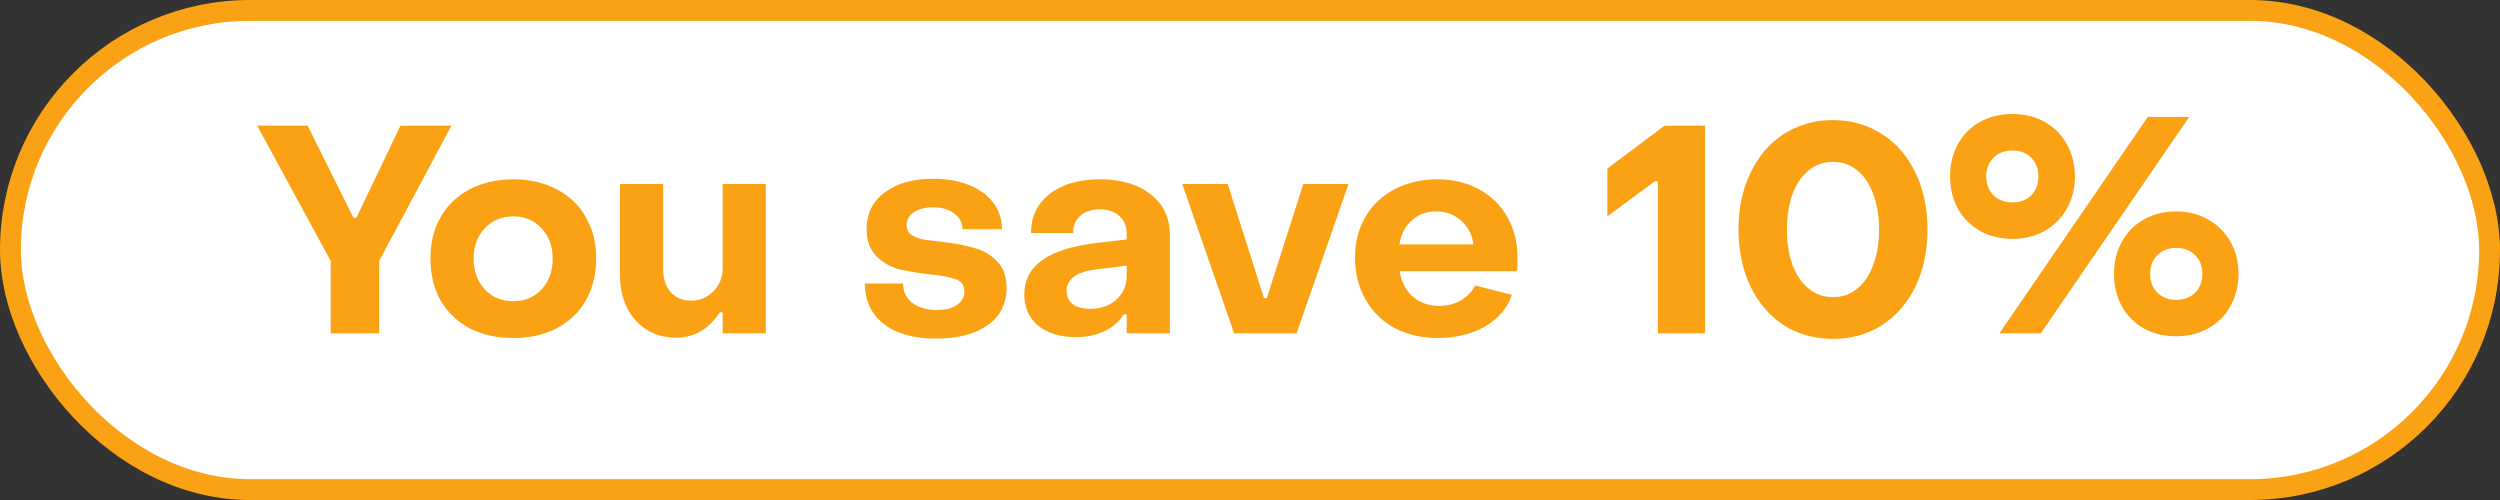
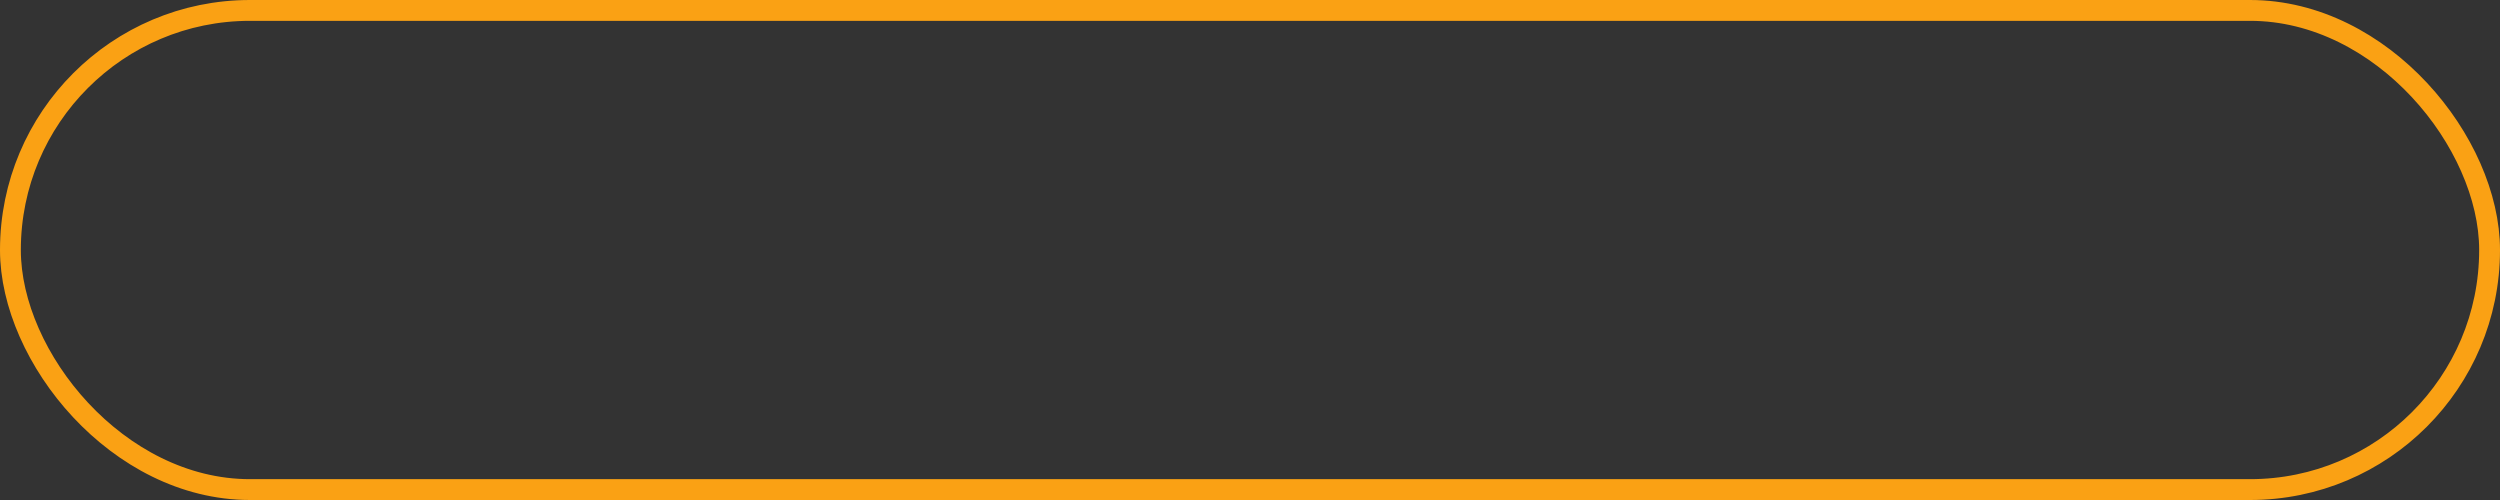
<svg xmlns="http://www.w3.org/2000/svg" width="120" height="24" viewBox="0 0 120 24" fill="none">
  <rect x="0" y="0" width="120" height="24" fill="#333333" stroke="none" />
-   <rect x="0.5" y="0.5" width="119" height="23" rx="11.5" fill="white" />
-   <path d="M15.874 12.528L12.346 6.032H14.768L16.966 10.456H17.106L19.22 6.032H21.67L18.198 12.528V16H15.874V12.528ZM24.639 16.224C23.846 16.224 23.151 16.07 22.553 15.762C21.956 15.445 21.489 15.001 21.153 14.432C20.826 13.853 20.663 13.181 20.663 12.416C20.663 11.651 20.826 10.983 21.153 10.414C21.489 9.835 21.956 9.392 22.553 9.084C23.151 8.767 23.846 8.608 24.639 8.608C25.423 8.608 26.114 8.767 26.711 9.084C27.318 9.392 27.785 9.835 28.111 10.414C28.447 10.983 28.615 11.651 28.615 12.416C28.615 13.181 28.447 13.853 28.111 14.432C27.785 15.001 27.318 15.445 26.711 15.762C26.114 16.07 25.423 16.224 24.639 16.224ZM24.639 14.46C25.19 14.46 25.642 14.269 25.997 13.886C26.352 13.503 26.529 13.013 26.529 12.416C26.529 11.819 26.352 11.333 25.997 10.96C25.642 10.577 25.19 10.386 24.639 10.386C24.079 10.386 23.622 10.577 23.267 10.96C22.913 11.333 22.735 11.819 22.735 12.416C22.735 13.013 22.913 13.503 23.267 13.886C23.622 14.269 24.079 14.46 24.639 14.46ZM36.76 16H34.688V14.992H34.548C34.016 15.804 33.321 16.21 32.462 16.21C31.93 16.21 31.459 16.084 31.048 15.832C30.638 15.571 30.32 15.216 30.096 14.768C29.872 14.311 29.76 13.797 29.76 13.228V8.832H31.832V12.934C31.832 13.382 31.954 13.746 32.196 14.026C32.439 14.297 32.766 14.432 33.176 14.432C33.596 14.432 33.951 14.283 34.24 13.984C34.539 13.685 34.688 13.312 34.688 12.864V8.832H36.76V16ZM44.93 16.252C43.866 16.252 43.03 16.019 42.424 15.552C41.817 15.076 41.514 14.427 41.514 13.606H43.348C43.348 13.989 43.492 14.297 43.782 14.53C44.08 14.763 44.482 14.88 44.986 14.88C45.378 14.88 45.69 14.801 45.924 14.642C46.166 14.483 46.288 14.269 46.288 13.998C46.288 13.699 46.157 13.503 45.896 13.41C45.634 13.307 45.228 13.228 44.678 13.172C44.071 13.107 43.558 13.023 43.138 12.92C42.727 12.808 42.368 12.598 42.06 12.29C41.752 11.982 41.598 11.543 41.598 10.974C41.598 10.246 41.887 9.667 42.466 9.238C43.054 8.799 43.828 8.58 44.79 8.58C45.424 8.58 45.994 8.678 46.498 8.874C47.002 9.07 47.394 9.355 47.674 9.728C47.954 10.092 48.094 10.517 48.094 11.002H46.204C46.194 10.685 46.059 10.433 45.798 10.246C45.546 10.05 45.21 9.952 44.79 9.952C44.407 9.952 44.099 10.031 43.866 10.19C43.632 10.339 43.516 10.545 43.516 10.806C43.516 11.011 43.595 11.17 43.754 11.282C43.922 11.385 44.108 11.455 44.314 11.492C44.528 11.529 44.888 11.576 45.392 11.632C45.942 11.697 46.423 11.795 46.834 11.926C47.254 12.047 47.604 12.262 47.884 12.57C48.173 12.869 48.318 13.284 48.318 13.816C48.318 14.581 48.014 15.179 47.408 15.608C46.81 16.037 45.984 16.252 44.93 16.252ZM51.644 16.182C50.897 16.182 50.295 16 49.838 15.636C49.39 15.263 49.166 14.759 49.166 14.124C49.166 12.771 50.295 11.954 52.554 11.674L54.08 11.492V11.198C54.08 10.853 53.963 10.577 53.73 10.372C53.506 10.157 53.189 10.05 52.778 10.05C52.395 10.05 52.087 10.153 51.854 10.358C51.621 10.554 51.509 10.829 51.518 11.184H49.488C49.488 10.4 49.787 9.775 50.384 9.308C50.991 8.841 51.798 8.608 52.806 8.608C53.823 8.608 54.635 8.851 55.242 9.336C55.849 9.812 56.152 10.456 56.152 11.268V16H54.08V15.09H53.94C53.716 15.445 53.403 15.715 53.002 15.902C52.61 16.089 52.157 16.182 51.644 16.182ZM52.33 14.824C52.843 14.824 53.263 14.675 53.59 14.376C53.917 14.077 54.08 13.704 54.08 13.256V12.752L52.61 12.934C52.125 12.99 51.765 13.111 51.532 13.298C51.308 13.475 51.196 13.695 51.196 13.956C51.196 14.227 51.294 14.441 51.49 14.6C51.695 14.749 51.975 14.824 52.33 14.824ZM56.748 8.832H58.932L60.668 14.306H60.808L62.558 8.832H64.728L62.236 16H59.24L56.748 8.832ZM69.004 16.224C68.239 16.224 67.553 16.065 66.946 15.748C66.349 15.421 65.882 14.964 65.546 14.376C65.21 13.788 65.042 13.116 65.042 12.36C65.042 11.623 65.21 10.969 65.546 10.4C65.882 9.831 66.349 9.392 66.946 9.084C67.544 8.767 68.225 8.608 68.99 8.608C69.746 8.608 70.414 8.767 70.992 9.084C71.58 9.401 72.033 9.845 72.35 10.414C72.677 10.983 72.84 11.641 72.84 12.388C72.84 12.705 72.831 12.915 72.812 13.018H67.184C67.268 13.531 67.478 13.937 67.814 14.236C68.16 14.535 68.584 14.684 69.088 14.684C69.48 14.684 69.826 14.595 70.124 14.418C70.423 14.241 70.652 14.003 70.81 13.704L72.574 14.152C72.35 14.796 71.916 15.305 71.272 15.678C70.628 16.042 69.872 16.224 69.004 16.224ZM70.726 11.73C70.661 11.263 70.465 10.885 70.138 10.596C69.812 10.297 69.41 10.148 68.934 10.148C68.468 10.148 68.076 10.293 67.758 10.582C67.45 10.862 67.254 11.245 67.17 11.73H70.726ZM79.576 8.706H79.422L77.154 10.386V8.09L79.898 6.032H81.844V16H79.576V8.706ZM87.984 16.266C87.097 16.266 86.309 16.047 85.618 15.608C84.937 15.16 84.405 14.539 84.022 13.746C83.639 12.943 83.448 12.033 83.448 11.016C83.448 9.999 83.639 9.093 84.022 8.3C84.405 7.497 84.937 6.877 85.618 6.438C86.309 5.99 87.097 5.766 87.984 5.766C88.861 5.766 89.645 5.99 90.336 6.438C91.027 6.877 91.563 7.497 91.946 8.3C92.329 9.093 92.52 9.999 92.52 11.016C92.52 12.033 92.329 12.943 91.946 13.746C91.563 14.539 91.027 15.16 90.336 15.608C89.645 16.047 88.861 16.266 87.984 16.266ZM87.984 14.264C88.423 14.264 88.81 14.129 89.146 13.858C89.482 13.587 89.739 13.205 89.916 12.71C90.103 12.215 90.196 11.651 90.196 11.016C90.196 10.381 90.103 9.817 89.916 9.322C89.739 8.827 89.482 8.445 89.146 8.174C88.81 7.903 88.423 7.768 87.984 7.768C87.545 7.768 87.158 7.903 86.822 8.174C86.486 8.445 86.225 8.827 86.038 9.322C85.861 9.817 85.772 10.381 85.772 11.016C85.772 11.651 85.861 12.215 86.038 12.71C86.225 13.205 86.486 13.587 86.822 13.858C87.158 14.129 87.545 14.264 87.984 14.264ZM96.599 11.464C96.02 11.464 95.502 11.338 95.045 11.086C94.588 10.825 94.233 10.47 93.981 10.022C93.729 9.565 93.603 9.047 93.603 8.468C93.603 7.889 93.729 7.371 93.981 6.914C94.233 6.457 94.588 6.102 95.045 5.85C95.502 5.598 96.02 5.472 96.599 5.472C97.178 5.472 97.691 5.598 98.139 5.85C98.596 6.102 98.951 6.457 99.203 6.914C99.464 7.371 99.595 7.889 99.595 8.468C99.595 9.047 99.464 9.565 99.203 10.022C98.951 10.47 98.596 10.825 98.139 11.086C97.691 11.338 97.178 11.464 96.599 11.464ZM103.095 5.612H105.083L97.957 16H95.969L103.095 5.612ZM96.599 9.714C96.972 9.714 97.271 9.602 97.495 9.378C97.728 9.145 97.845 8.841 97.845 8.468C97.845 8.095 97.728 7.796 97.495 7.572C97.271 7.339 96.972 7.222 96.599 7.222C96.226 7.222 95.922 7.339 95.689 7.572C95.456 7.796 95.339 8.095 95.339 8.468C95.339 8.841 95.456 9.145 95.689 9.378C95.922 9.602 96.226 9.714 96.599 9.714ZM104.453 16.14C103.874 16.14 103.356 16.014 102.899 15.762C102.451 15.51 102.101 15.155 101.849 14.698C101.597 14.241 101.471 13.723 101.471 13.144C101.471 12.565 101.597 12.052 101.849 11.604C102.101 11.147 102.451 10.792 102.899 10.54C103.356 10.279 103.874 10.148 104.453 10.148C105.032 10.148 105.545 10.279 105.993 10.54C106.45 10.792 106.805 11.147 107.057 11.604C107.318 12.052 107.449 12.565 107.449 13.144C107.449 13.723 107.318 14.241 107.057 14.698C106.805 15.155 106.45 15.51 105.993 15.762C105.545 16.014 105.032 16.14 104.453 16.14ZM104.453 14.39C104.826 14.39 105.13 14.278 105.363 14.054C105.596 13.821 105.713 13.517 105.713 13.144C105.713 12.771 105.596 12.472 105.363 12.248C105.13 12.015 104.826 11.898 104.453 11.898C104.089 11.898 103.79 12.015 103.557 12.248C103.324 12.472 103.207 12.771 103.207 13.144C103.207 13.517 103.324 13.821 103.557 14.054C103.79 14.278 104.089 14.39 104.453 14.39Z" fill="#FAA114" />
  <rect x="0.5" y="0.5" width="119" height="23" rx="11.5" stroke="#FAA114" />
</svg>